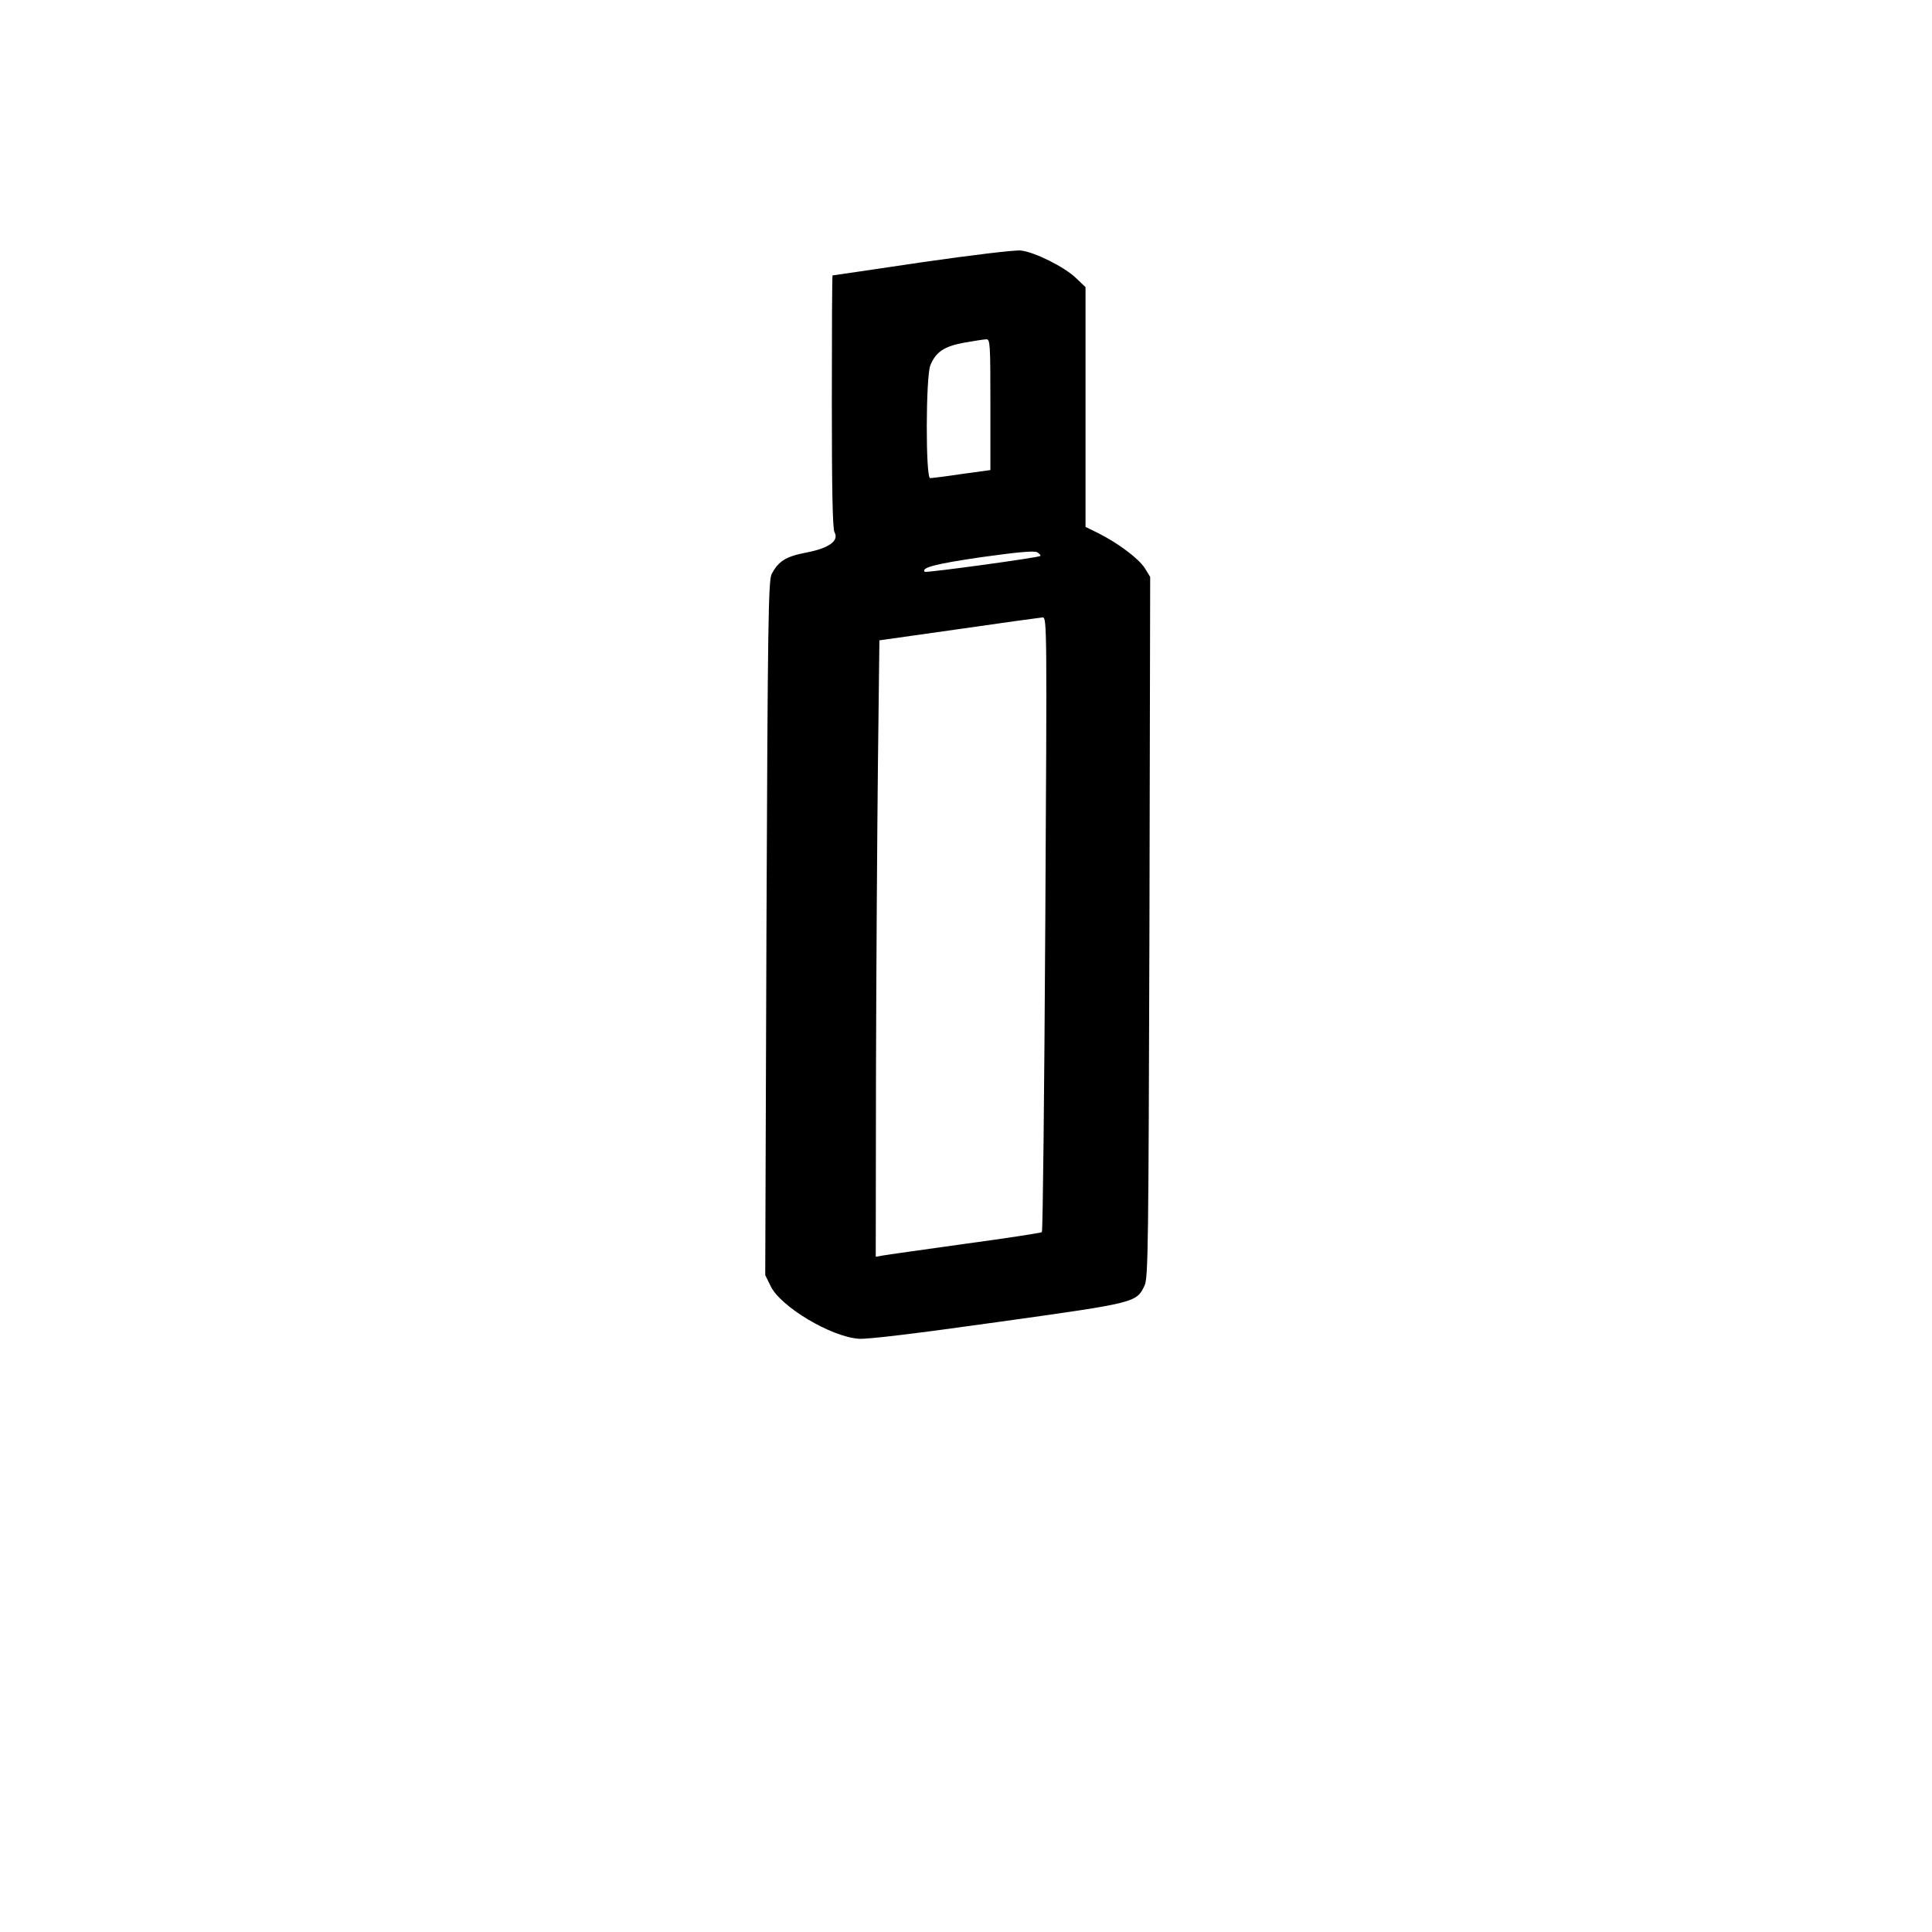
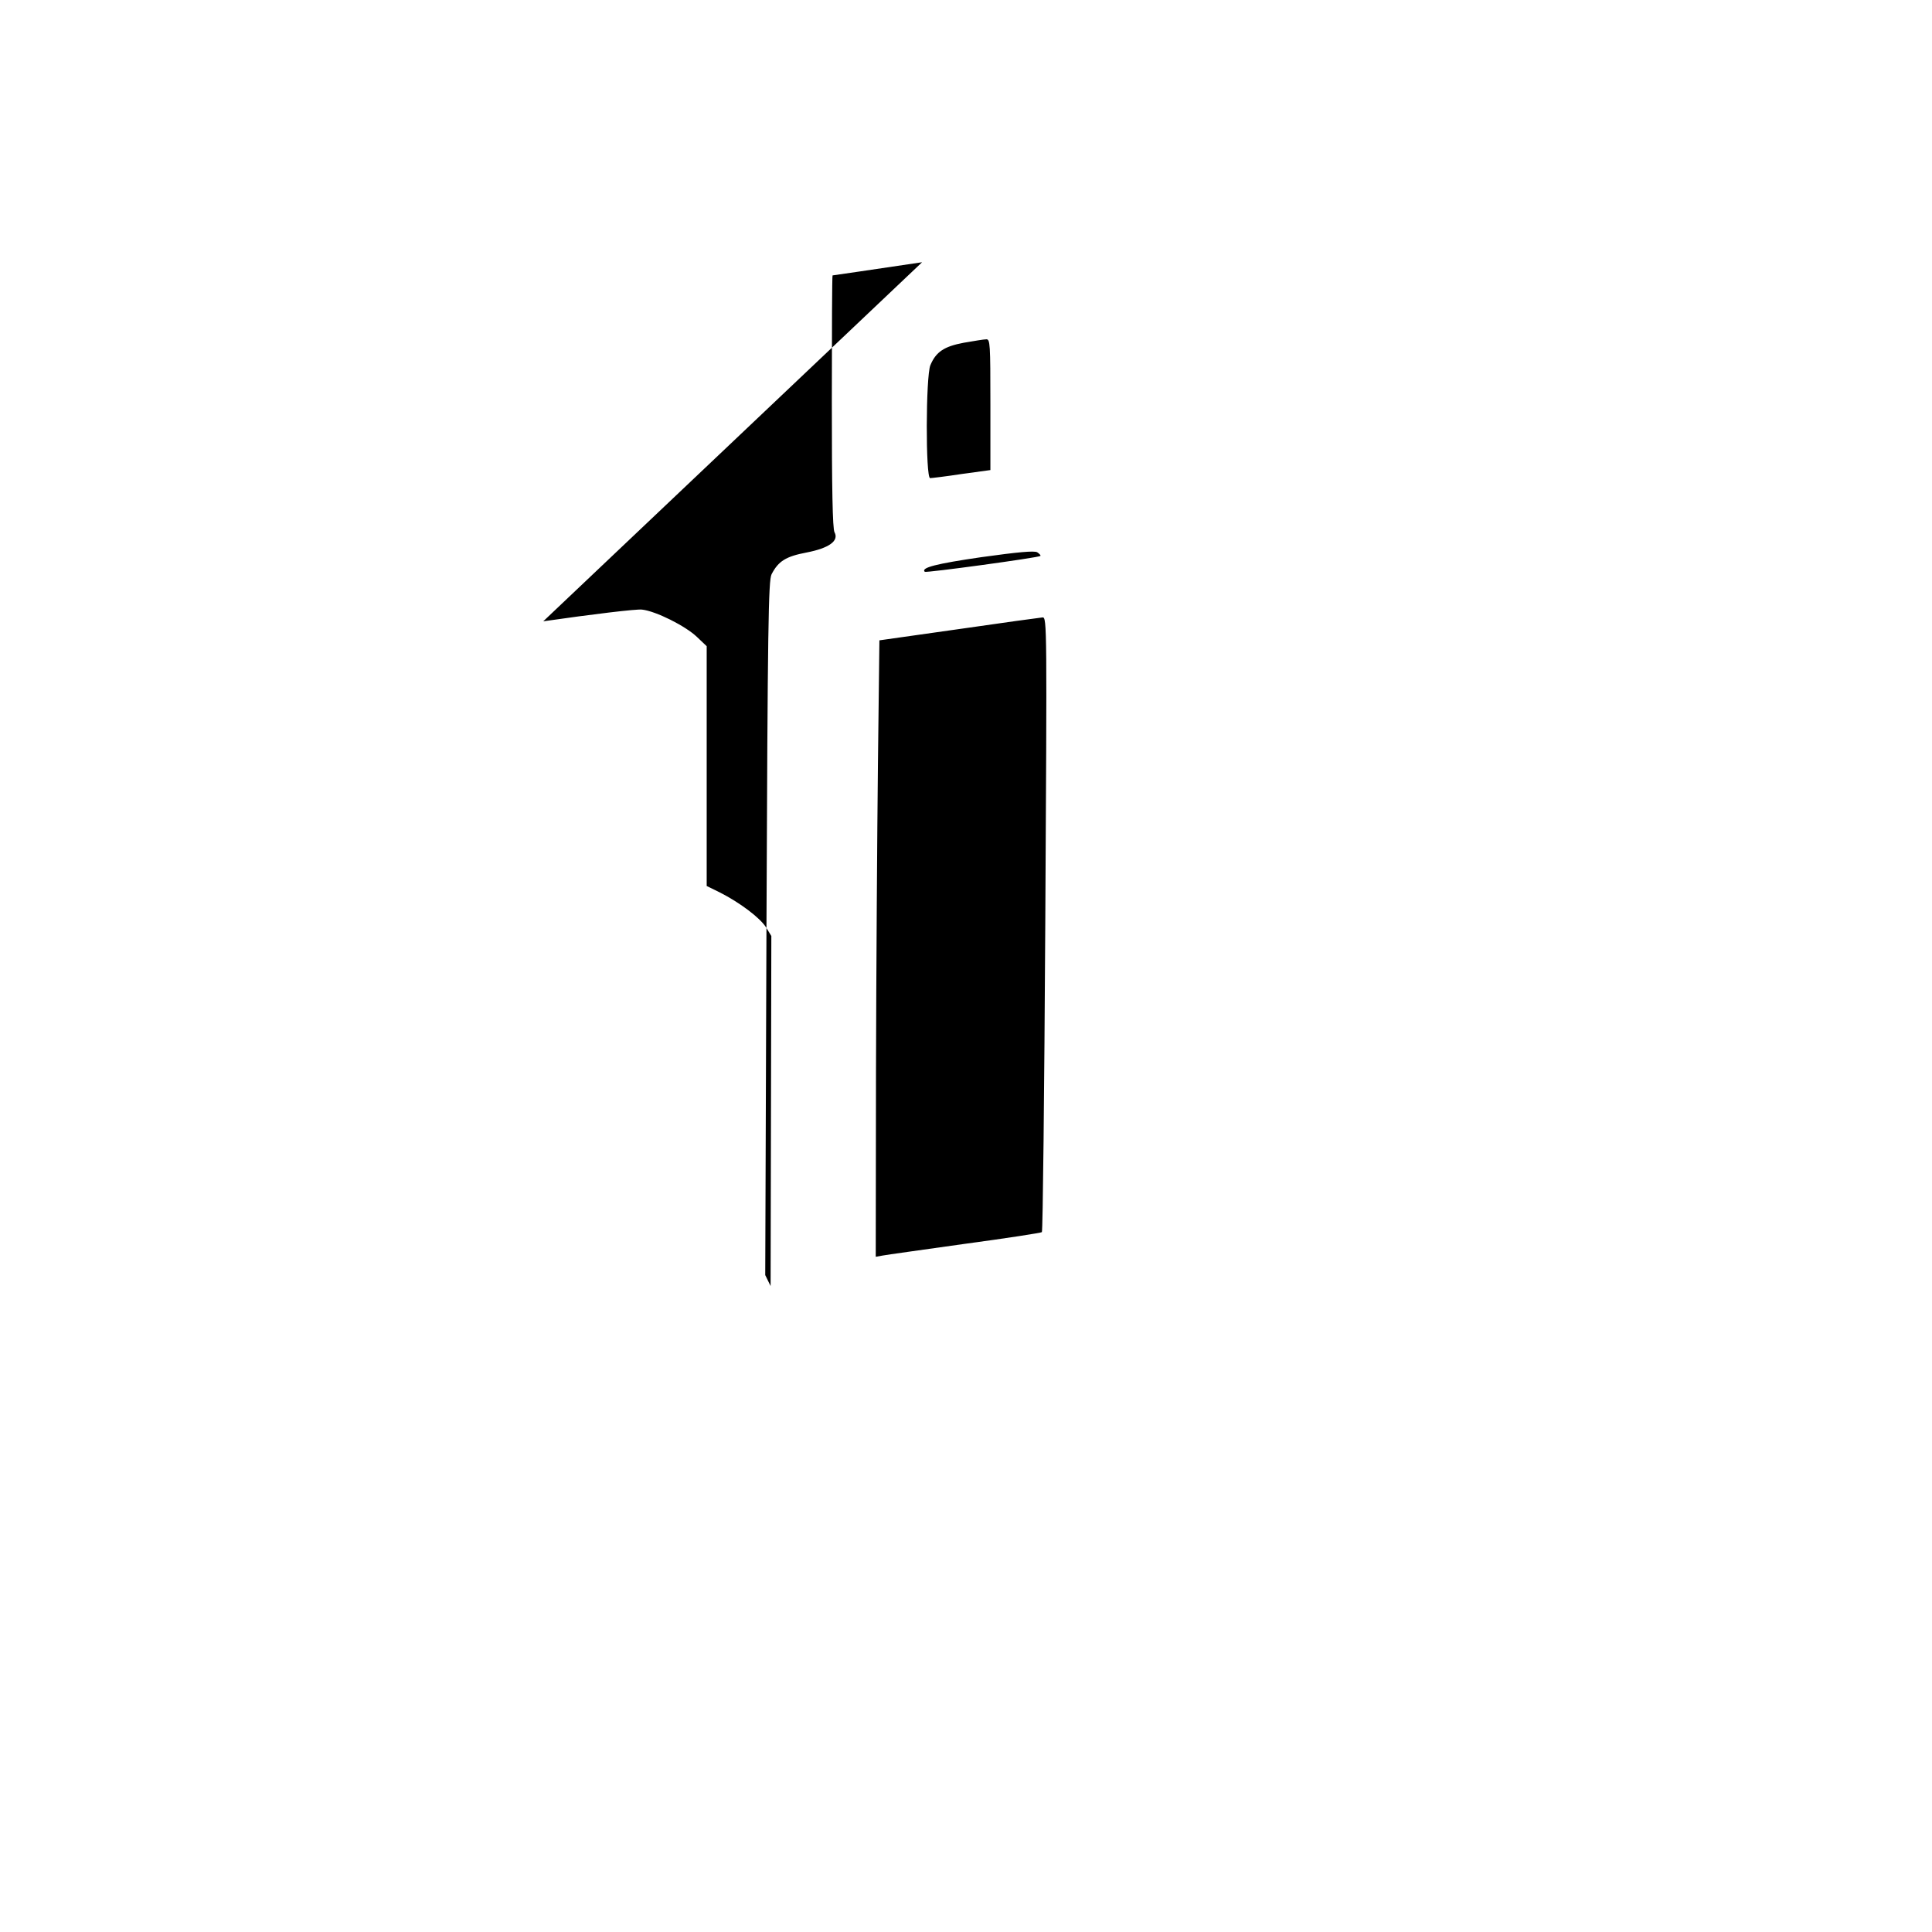
<svg xmlns="http://www.w3.org/2000/svg" version="1.0" width="100mm" height="100mm" viewBox="0 0 612 792" preserveAspectRatio="xMidYMid meet">
  <g transform="translate(0,792) scale(0.1,-0.1)" fill="#000000" stroke="none">
-     <path d="M2880 6845 c-201 -30 -366 -54 -367 -54 -2 -1 -3 -233 -3 -517 0 -356 3 -522 11 -536 19 -35 -22 -65 -115 -83 -84 -16 -115 -35 -143 -89 -13 -26 -16 -206 -21 -1451 l-5 -1422 22 -45 c40 -84 247 -208 361 -216 36 -3 239 22 574 69 566 79 564 79 598 149 15 32 16 161 20 1470 l3 1435 -22 36 c-25 39 -107 101 -190 143 l-53 26 0 492 0 491 -40 38 c-47 45 -169 106 -225 112 -22 3 -204 -19 -405 -48z m280 -583 l0 -269 -117 -16 c-65 -10 -124 -17 -130 -17 -19 0 -18 418 1 463 23 55 57 77 137 92 41 7 82 14 92 14 16 1 17 -18 17 -267z m205 -621 c-7 -7 -469 -70 -474 -65 -17 17 47 33 232 60 151 21 217 27 229 20 9 -6 15 -12 13 -15z m20 -1508 c-4 -692 -10 -1261 -14 -1264 -3 -3 -145 -25 -316 -48 -170 -24 -322 -45 -337 -48 l-28 -5 1 758 c1 418 5 986 8 1264 l6 505 325 46 c179 26 333 47 344 48 18 1 18 -36 11 -1256z" />
+     <path d="M2880 6845 c-201 -30 -366 -54 -367 -54 -2 -1 -3 -233 -3 -517 0 -356 3 -522 11 -536 19 -35 -22 -65 -115 -83 -84 -16 -115 -35 -143 -89 -13 -26 -16 -206 -21 -1451 l-5 -1422 22 -45 l3 1435 -22 36 c-25 39 -107 101 -190 143 l-53 26 0 492 0 491 -40 38 c-47 45 -169 106 -225 112 -22 3 -204 -19 -405 -48z m280 -583 l0 -269 -117 -16 c-65 -10 -124 -17 -130 -17 -19 0 -18 418 1 463 23 55 57 77 137 92 41 7 82 14 92 14 16 1 17 -18 17 -267z m205 -621 c-7 -7 -469 -70 -474 -65 -17 17 47 33 232 60 151 21 217 27 229 20 9 -6 15 -12 13 -15z m20 -1508 c-4 -692 -10 -1261 -14 -1264 -3 -3 -145 -25 -316 -48 -170 -24 -322 -45 -337 -48 l-28 -5 1 758 c1 418 5 986 8 1264 l6 505 325 46 c179 26 333 47 344 48 18 1 18 -36 11 -1256z" />
  </g>
</svg>